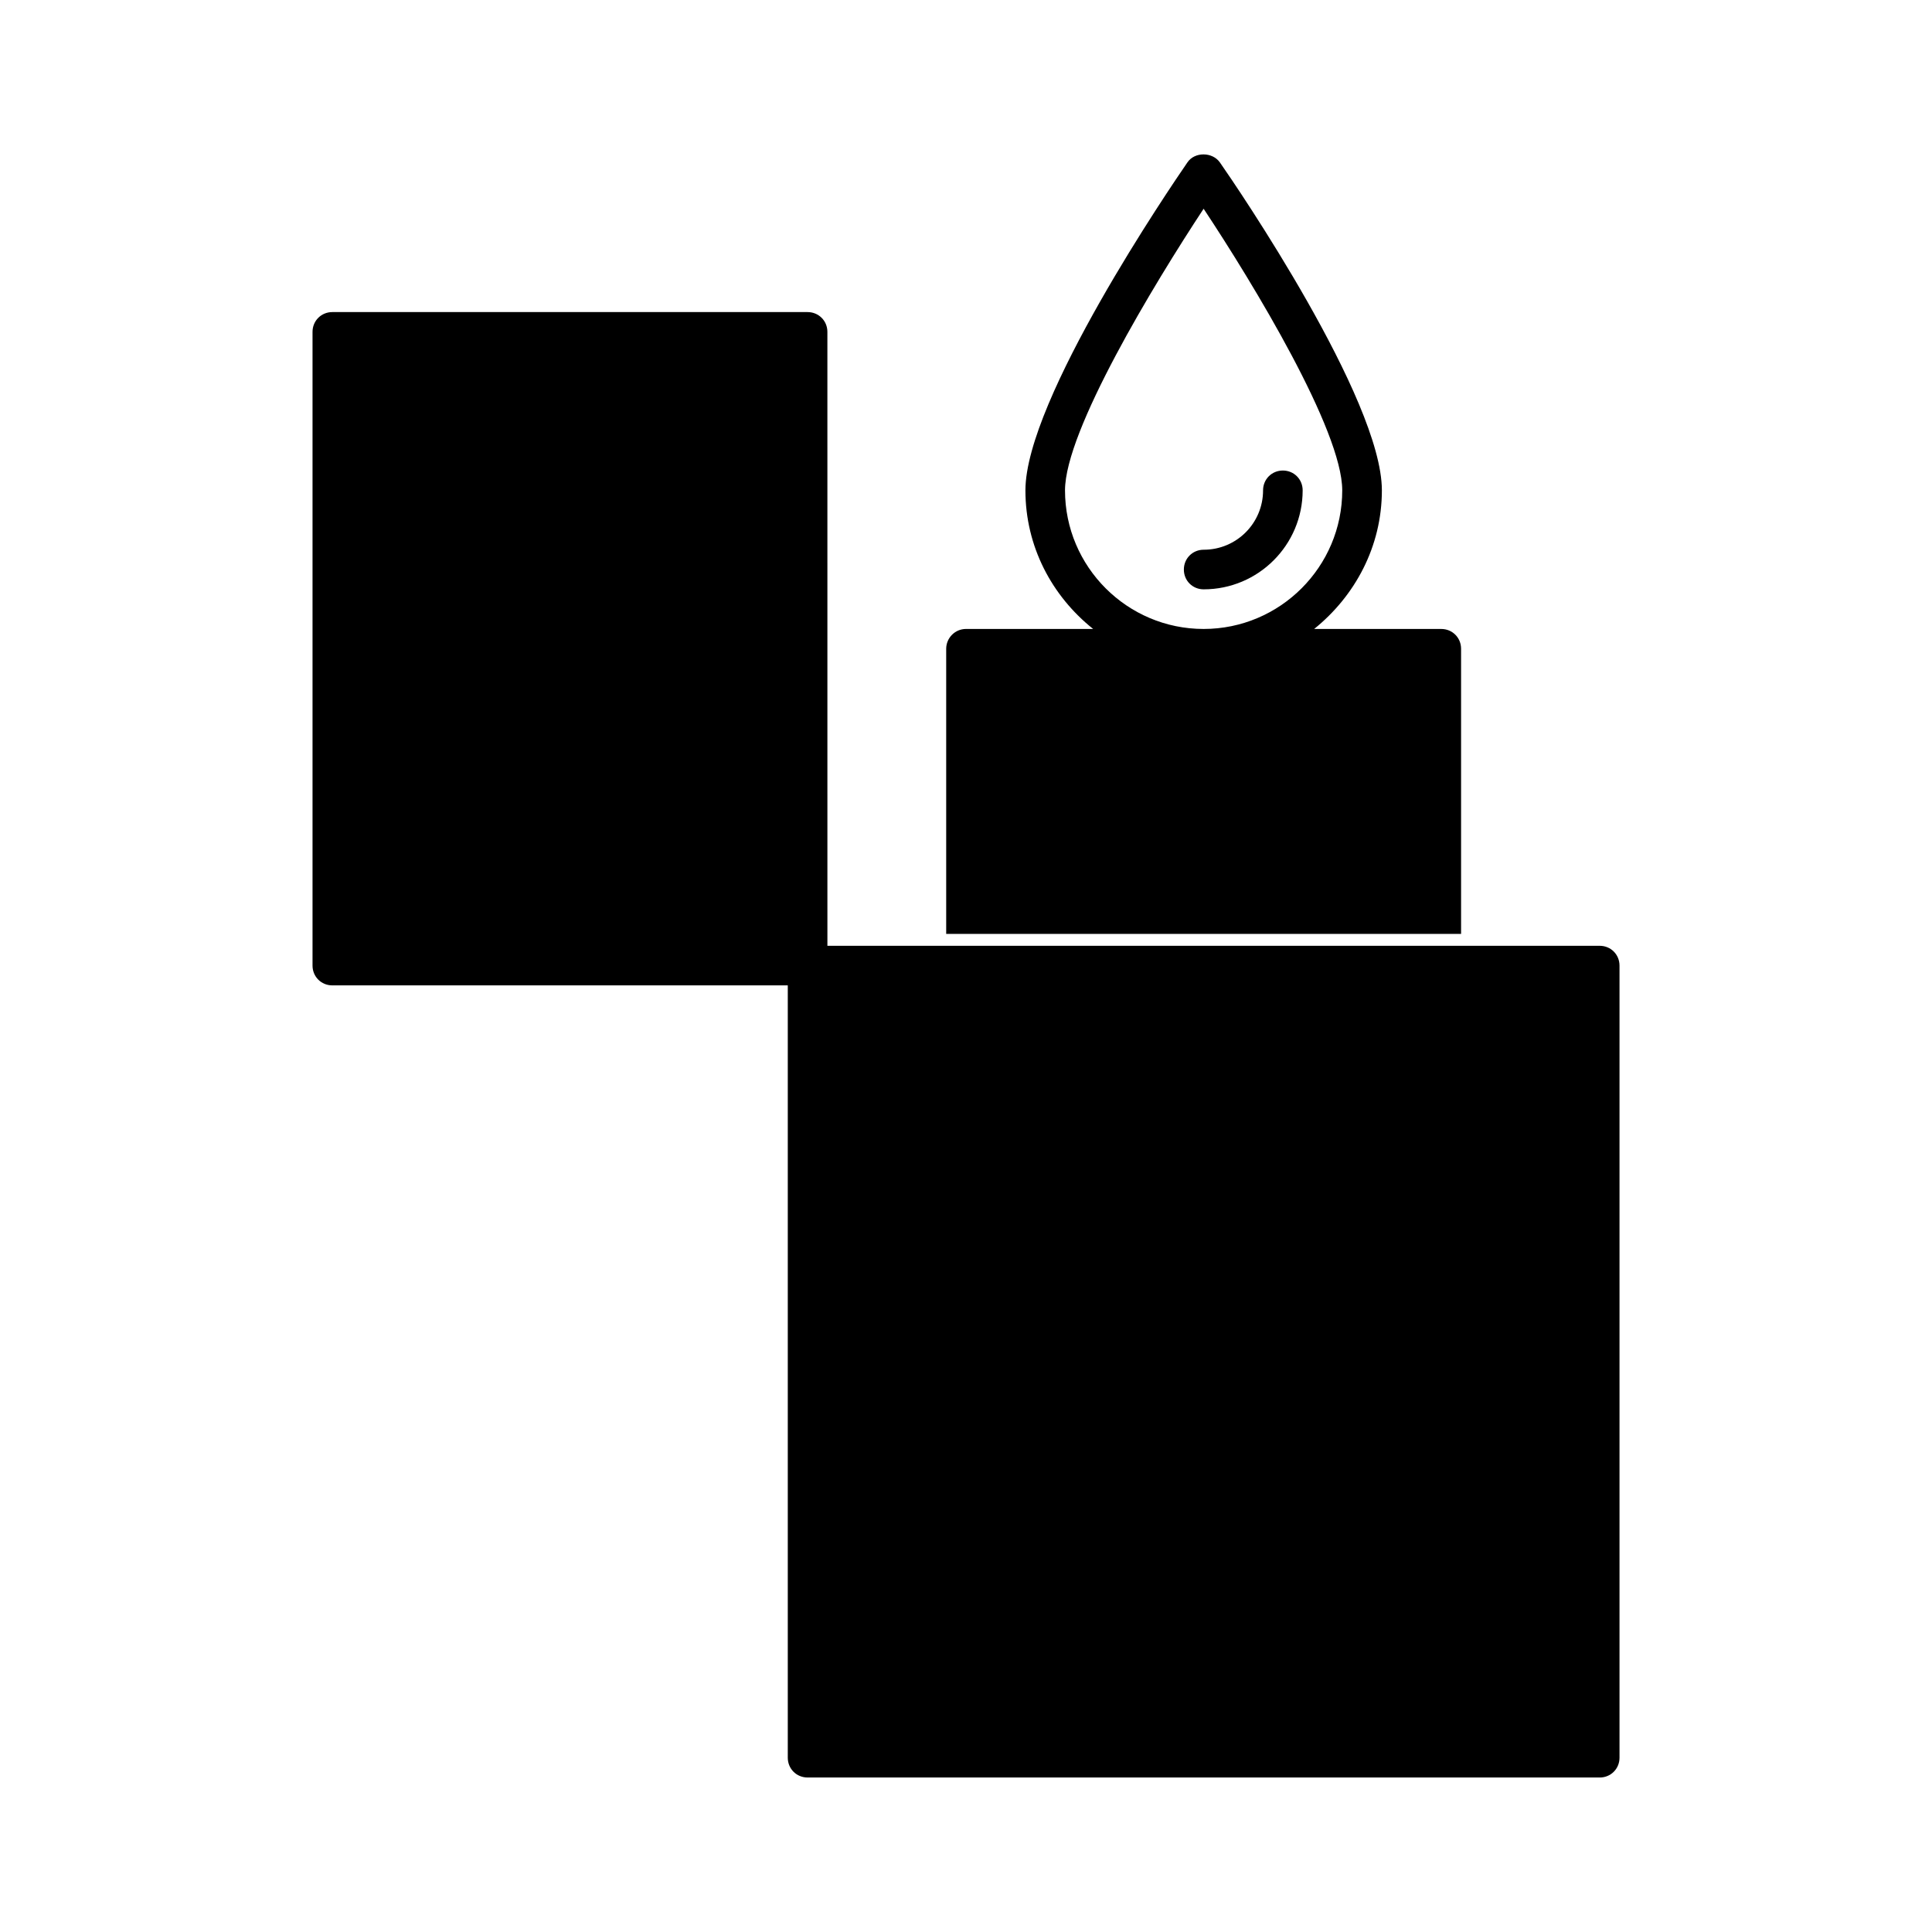
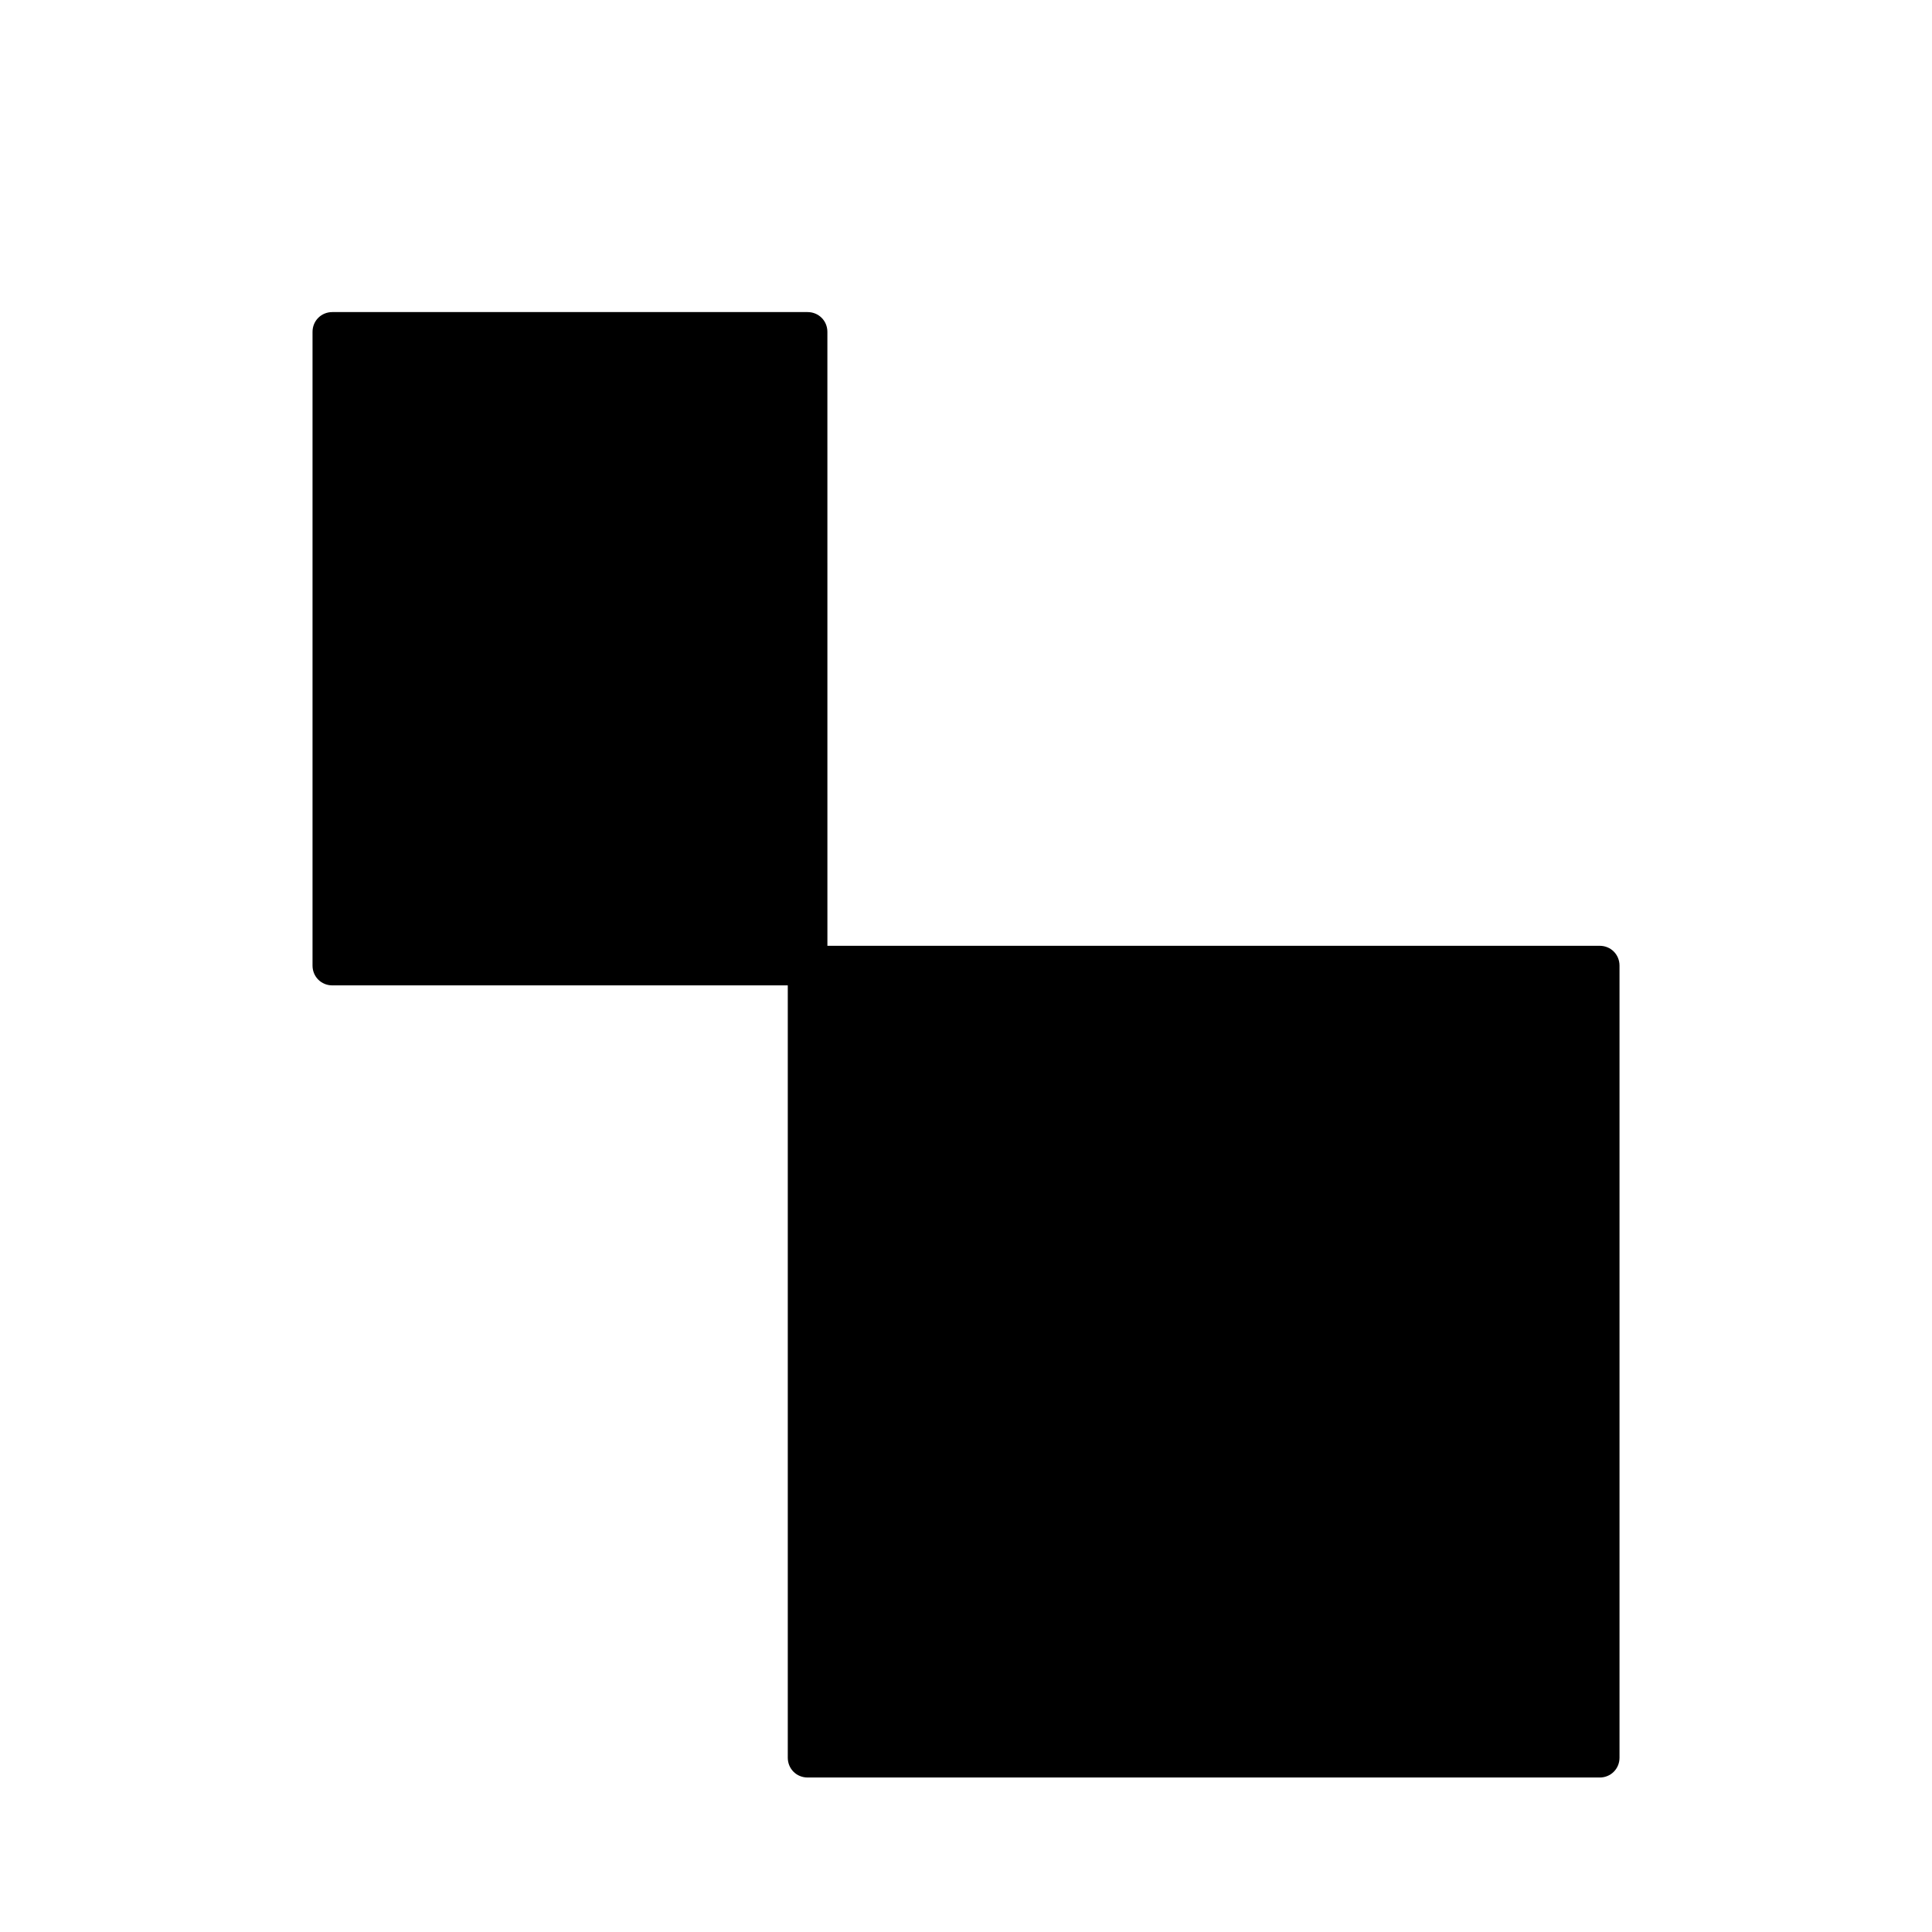
<svg xmlns="http://www.w3.org/2000/svg" fill="#000000" width="800px" height="800px" version="1.1" viewBox="144 144 512 512">
  <g>
-     <path d="m462.98 300.18c14.484 0 26.238-11.754 26.238-26.238 0-2.938-2.309-5.246-5.246-5.246s-5.246 2.309-5.246 5.246c0 8.711-7.031 15.742-15.742 15.742-2.938 0-5.246 2.309-5.246 5.246-0.008 2.941 2.301 5.25 5.242 5.25z" />
-     <path d="m394.75 315.93v75.57h136.45v-75.57c0-2.938-2.309-5.246-5.246-5.246h-33.691c10.812-8.711 17.949-21.832 17.949-36.734 0-24.141-38.52-80.609-42.93-86.906-1.996-2.832-6.719-2.832-8.605 0-4.41 6.402-42.93 62.871-42.93 86.906 0 14.906 7.031 28.023 17.949 36.734l-33.695-0.004c-2.941 0-5.25 2.414-5.25 5.25zm31.488-41.984c0-15.742 23.512-54.578 36.734-74.625 13.227 19.941 36.734 58.777 36.734 74.625 0 20.258-16.48 36.734-36.734 36.734s-36.734-16.477-36.734-36.734z" />
    <path d="m358.02 615.06h209.92c2.938 0 5.246-2.309 5.246-5.246v-209.92c0-2.938-2.309-5.246-5.246-5.246h-204.67v-9.656l-0.004-153.04c0-2.938-2.309-5.246-5.246-5.246h-125.95c-2.938 0-5.246 2.309-5.246 5.246v167.94c0 2.938 2.309 5.246 5.246 5.246h120.7v204.67c0 2.941 2.309 5.25 5.25 5.25z" />
  </g>
</svg>